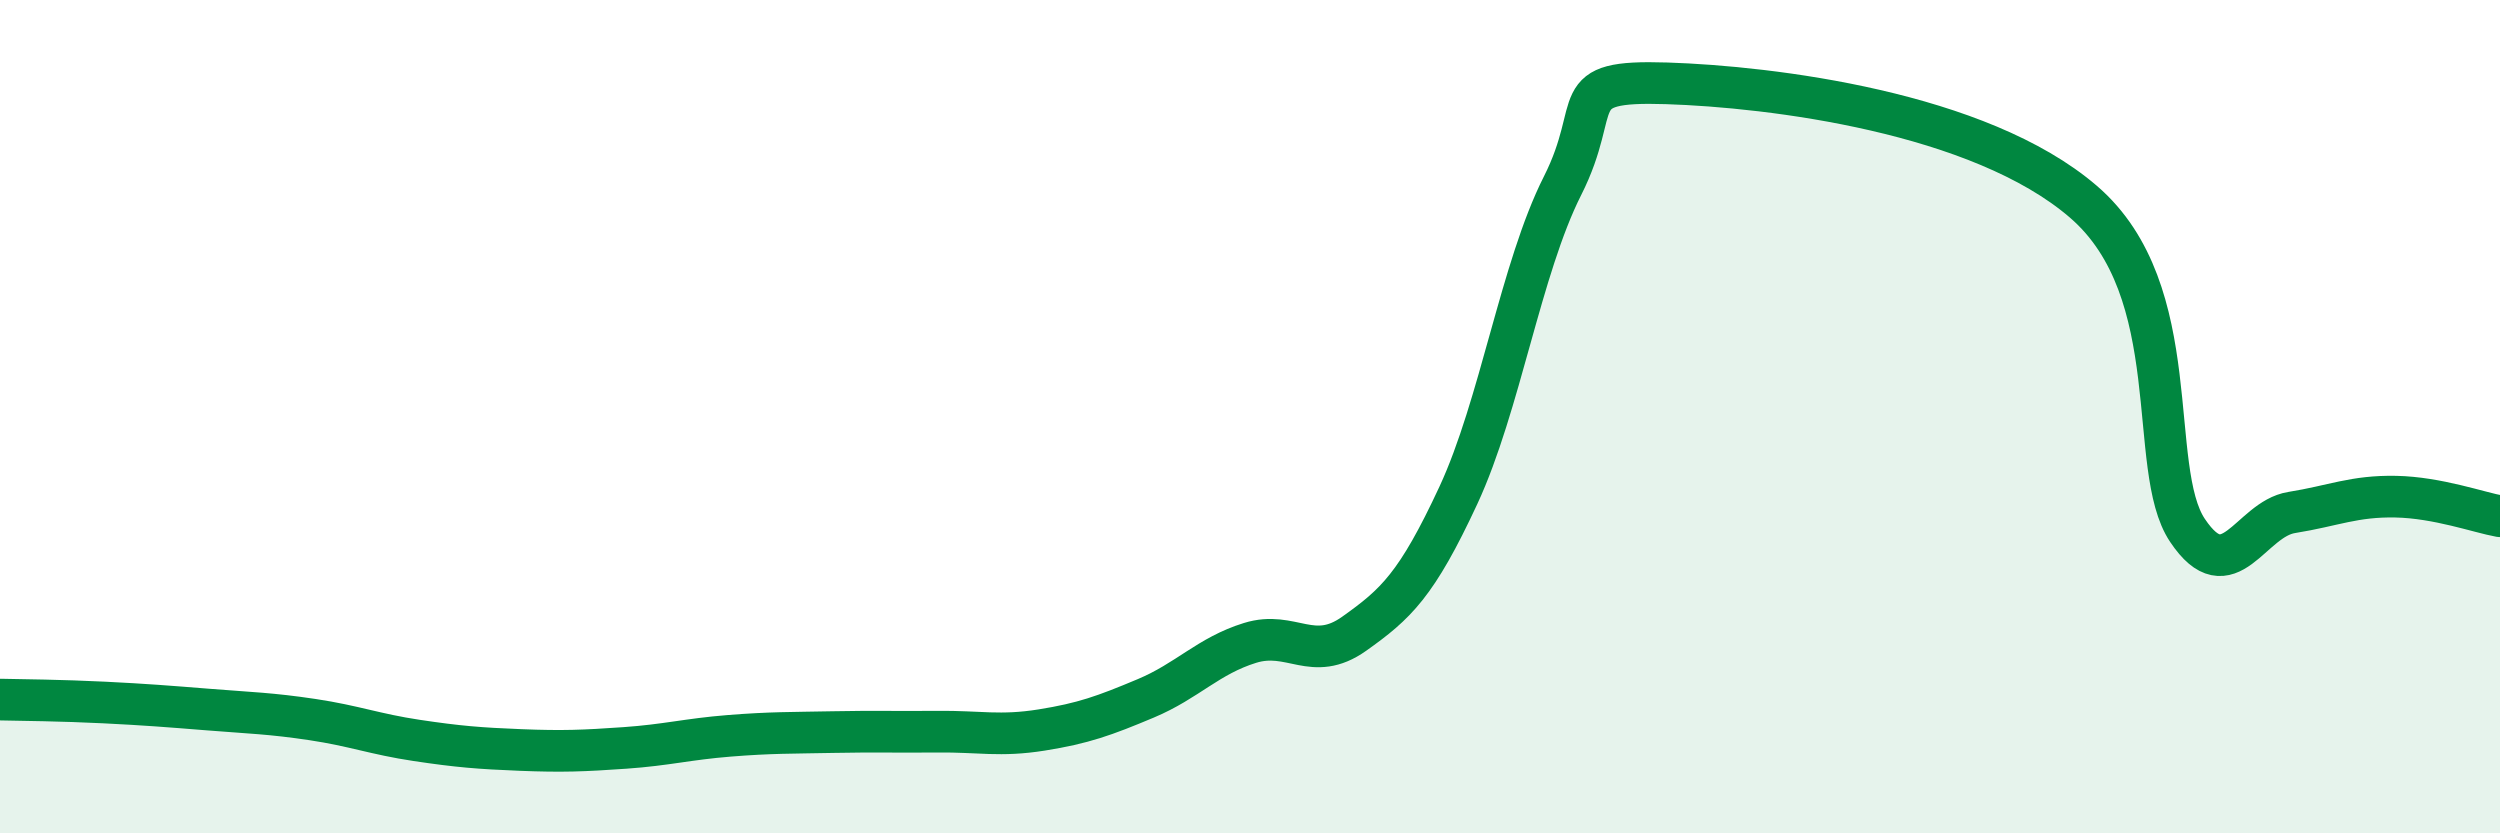
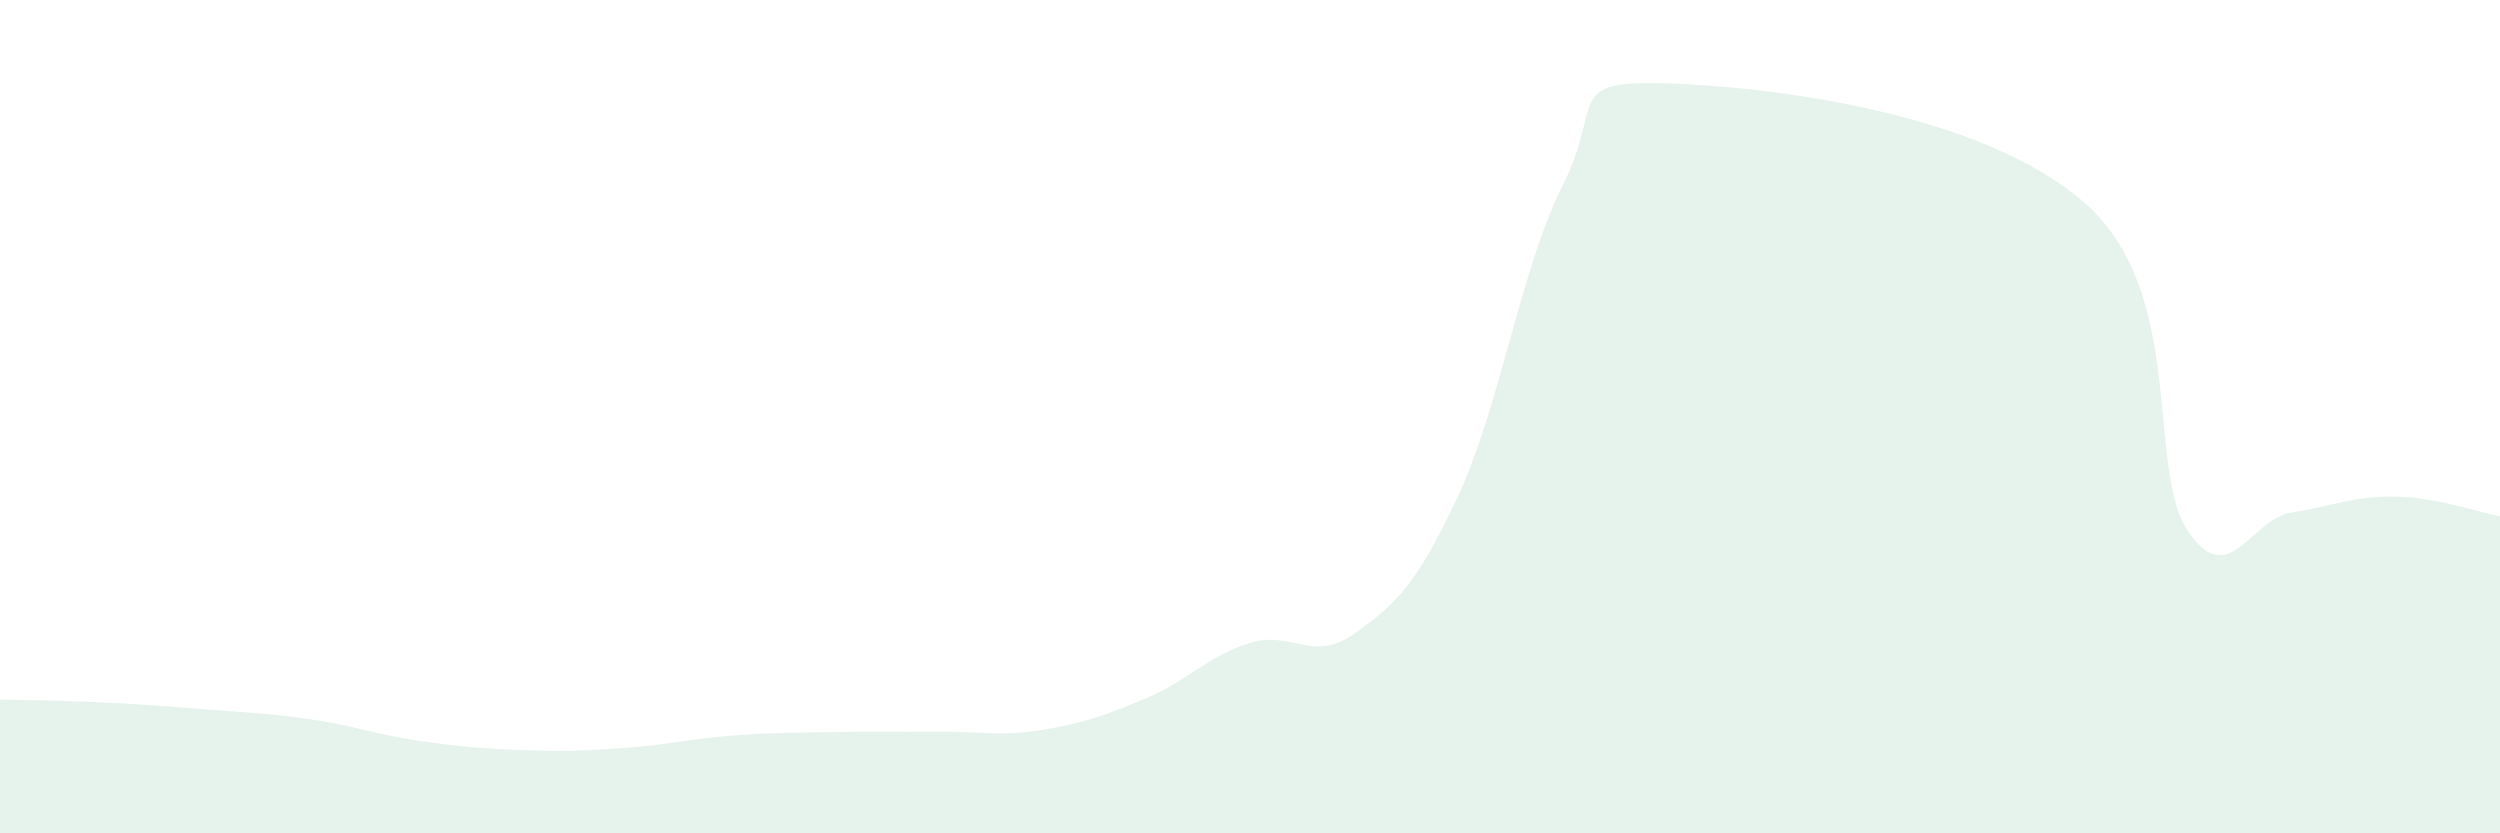
<svg xmlns="http://www.w3.org/2000/svg" width="60" height="20" viewBox="0 0 60 20">
  <path d="M 0,16.79 C 0.5,16.8 1.5,16.81 2.5,16.86 C 3.5,16.91 4,16.95 5,17.03 C 6,17.11 6.5,17.12 7.5,17.27 C 8.5,17.42 9,17.62 10,17.77 C 11,17.92 11.5,17.96 12.5,18 C 13.5,18.04 14,18.02 15,17.95 C 16,17.88 16.5,17.74 17.5,17.66 C 18.5,17.58 19,17.59 20,17.57 C 21,17.55 21.5,17.57 22.5,17.56 C 23.5,17.55 24,17.68 25,17.52 C 26,17.36 26.5,17.18 27.5,16.76 C 28.5,16.34 29,15.74 30,15.43 C 31,15.12 31.5,15.92 32.5,15.21 C 33.5,14.5 34,14.04 35,11.89 C 36,9.74 36.5,6.44 37.5,4.46 C 38.5,2.48 37.5,1.92 40,2 C 42.5,2.08 47.5,2.69 50,4.84 C 52.5,6.99 51.5,11.24 52.5,12.73 C 53.5,14.22 54,12.46 55,12.3 C 56,12.14 56.5,11.9 57.5,11.92 C 58.5,11.94 59.5,12.3 60,12.39L60 20L0 20Z" fill="#008740" opacity="0.1" stroke-linecap="round" stroke-linejoin="round" />
-   <path d="M 0,16.79 C 0.5,16.8 1.5,16.81 2.5,16.86 C 3.5,16.91 4,16.95 5,17.03 C 6,17.11 6.5,17.12 7.5,17.27 C 8.5,17.42 9,17.62 10,17.77 C 11,17.92 11.5,17.96 12.5,18 C 13.5,18.04 14,18.02 15,17.95 C 16,17.88 16.5,17.74 17.5,17.66 C 18.5,17.58 19,17.59 20,17.57 C 21,17.55 21.5,17.57 22.5,17.56 C 23.5,17.55 24,17.68 25,17.52 C 26,17.36 26.5,17.18 27.5,16.76 C 28.5,16.34 29,15.74 30,15.43 C 31,15.12 31.5,15.92 32.5,15.21 C 33.5,14.5 34,14.04 35,11.89 C 36,9.74 36.5,6.44 37.5,4.46 C 38.5,2.48 37.5,1.92 40,2 C 42.5,2.08 47.5,2.69 50,4.84 C 52.5,6.99 51.5,11.24 52.5,12.73 C 53.5,14.22 54,12.46 55,12.3 C 56,12.14 56.5,11.9 57.5,11.92 C 58.5,11.94 59.5,12.3 60,12.39" stroke="#008740" stroke-width="1" fill="none" stroke-linecap="round" stroke-linejoin="round" />
</svg>